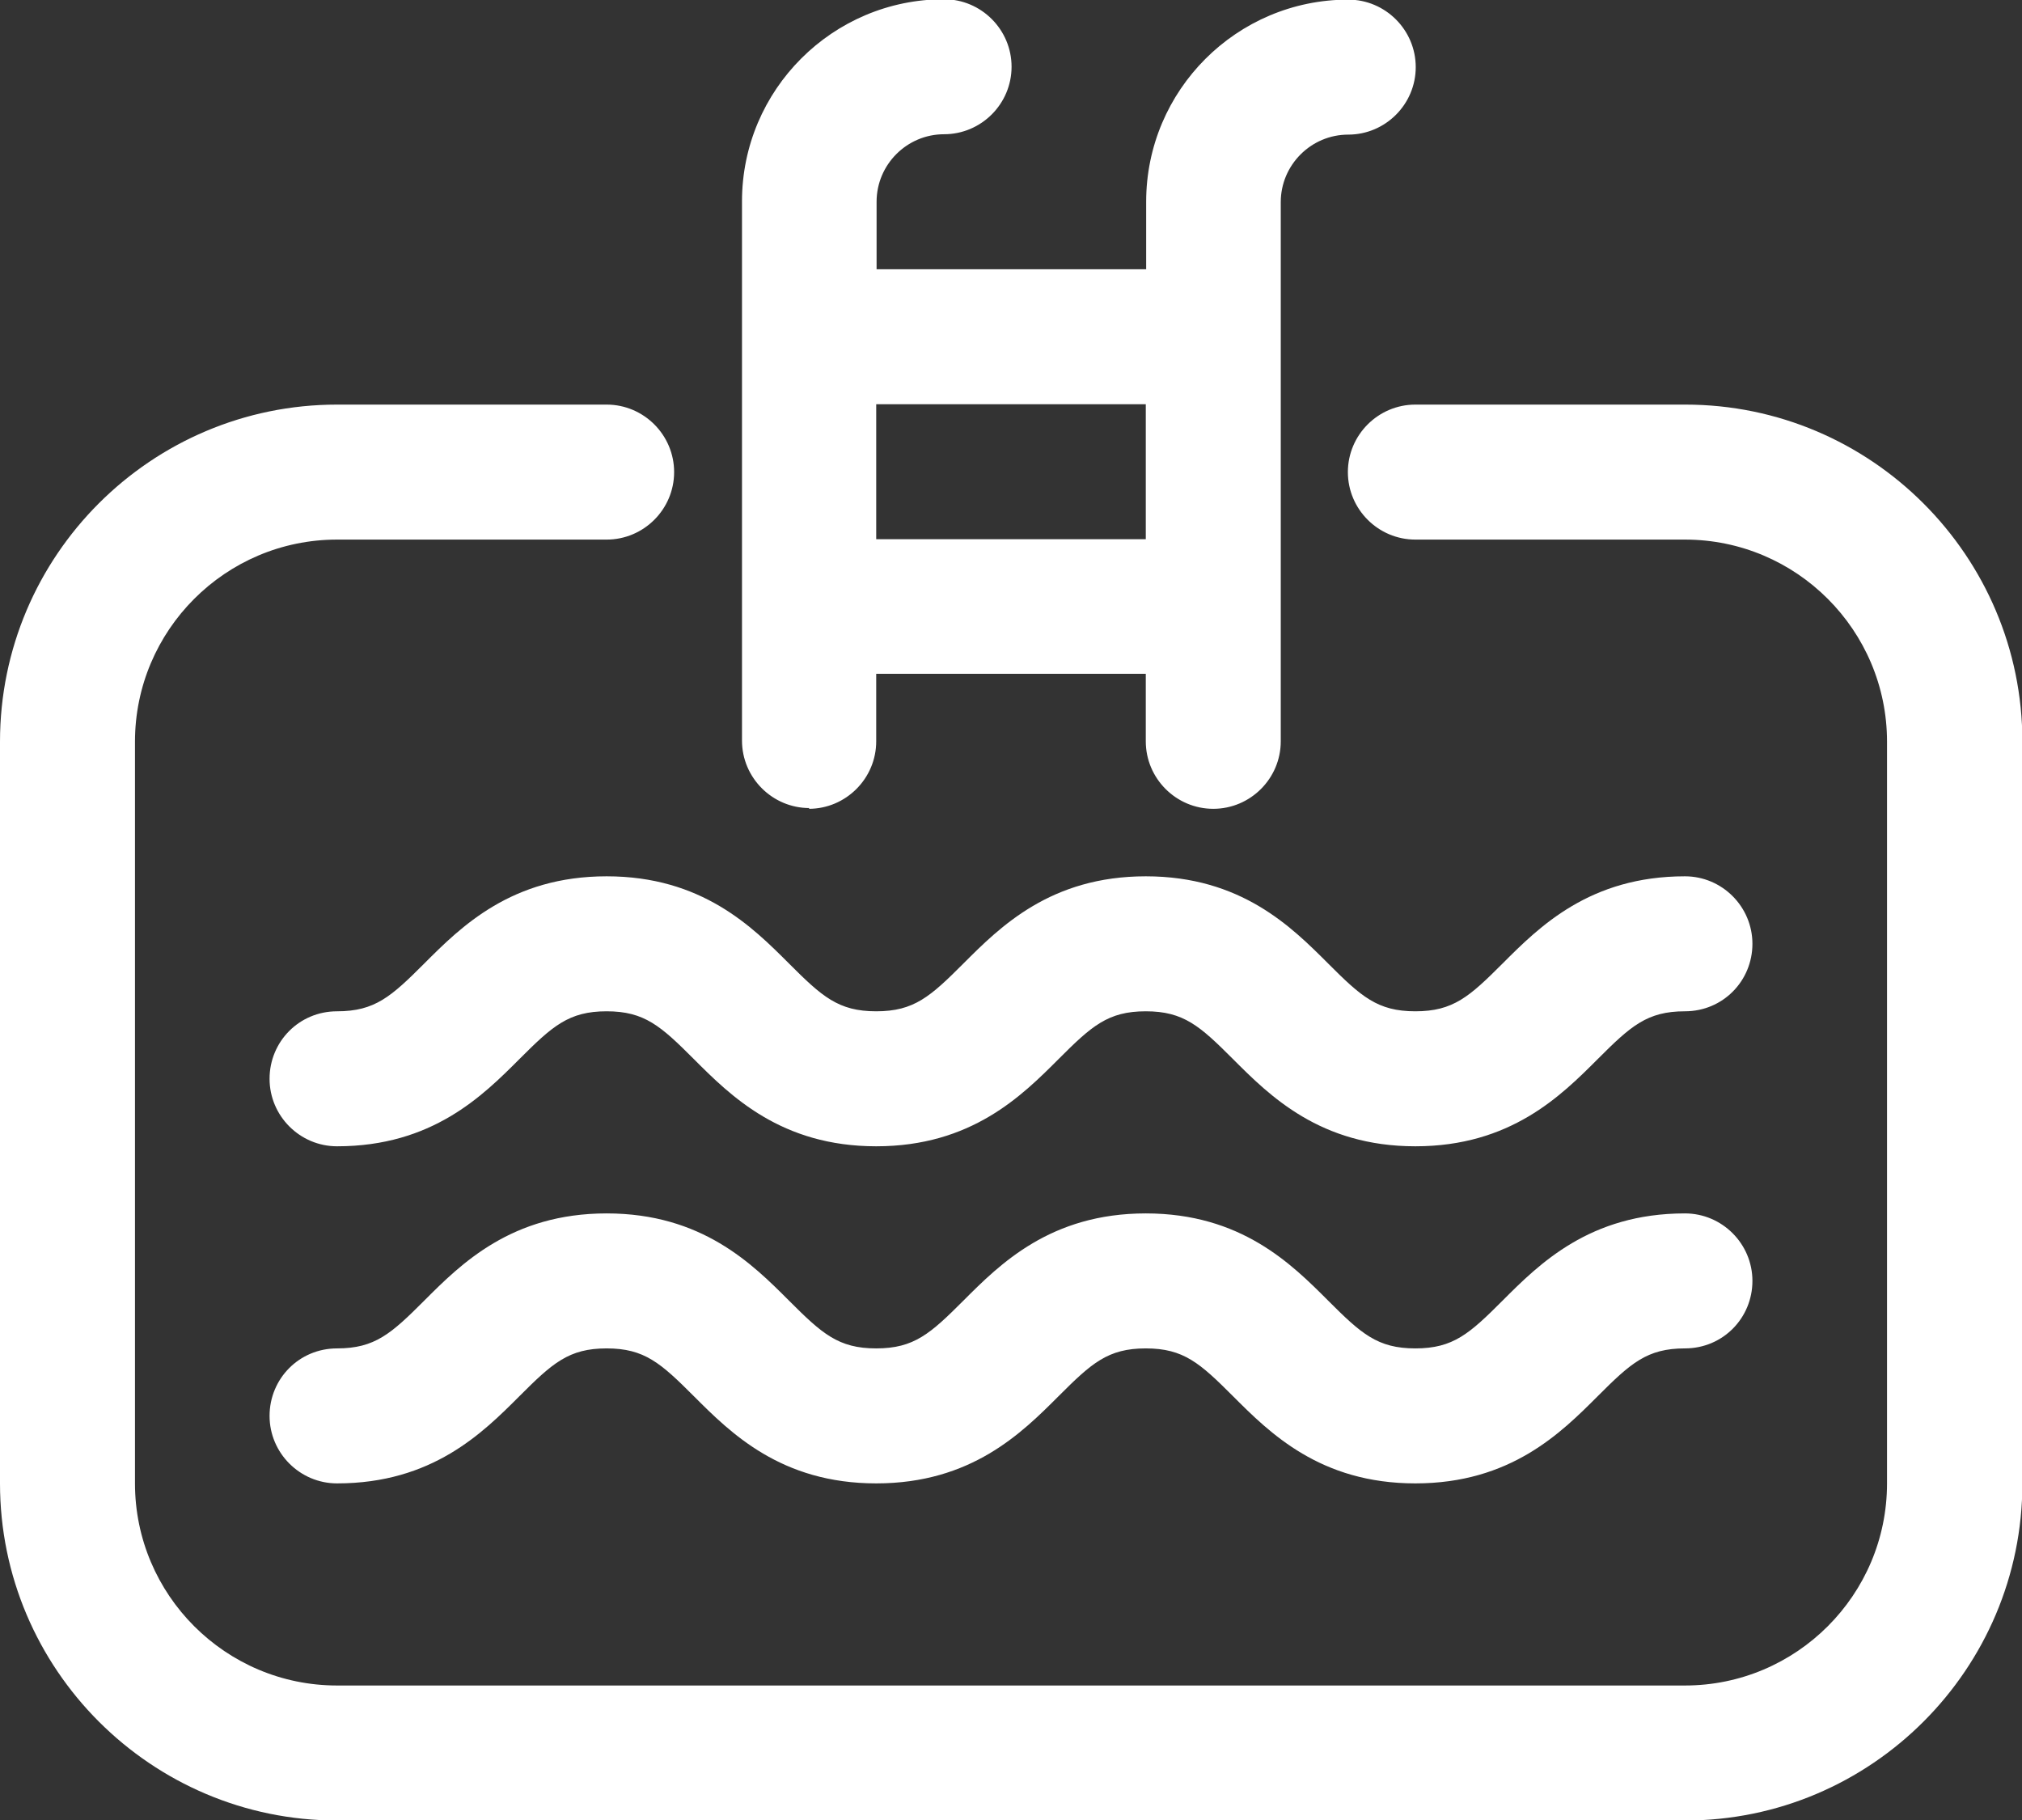
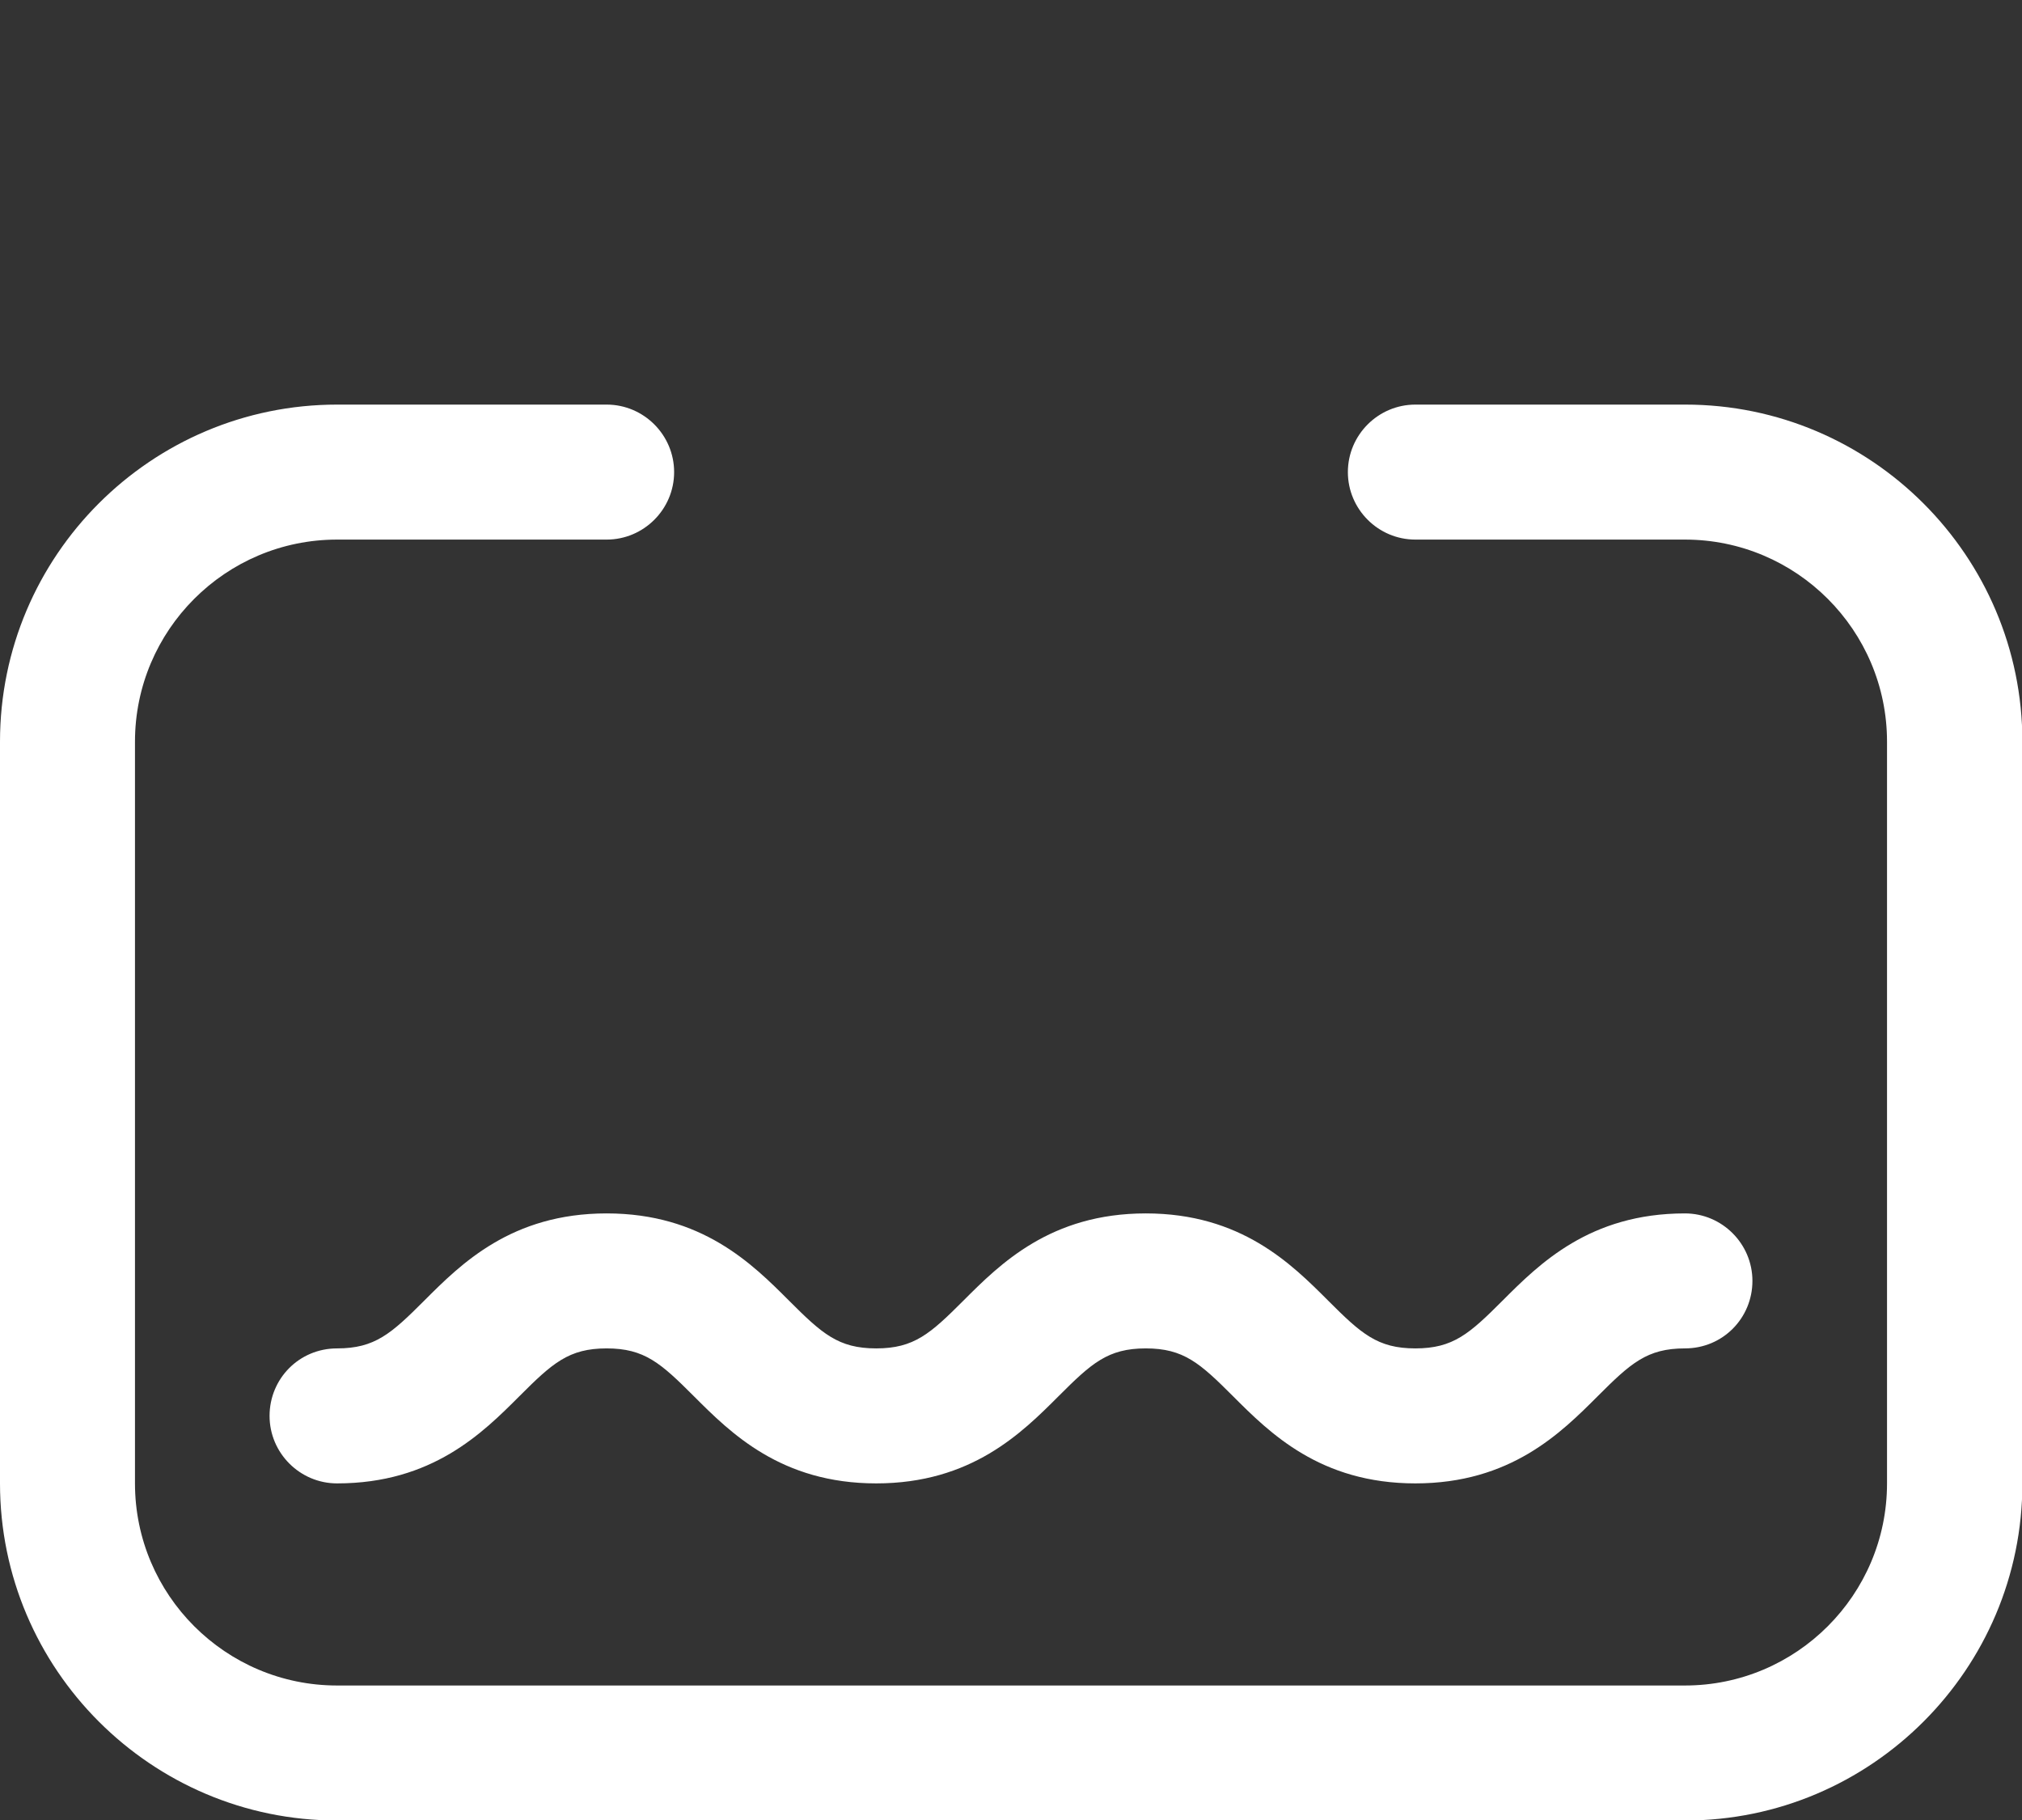
<svg xmlns="http://www.w3.org/2000/svg" id="_Слой_2" data-name="Слой 2" viewBox="0 0 53.33 48">
  <rect x="0" y="0" width="53.33" height="48" fill="#333333" stroke="none" />
  <defs>
    <style> .cls-1 { fill: #fff; } </style>
  </defs>
  <g id="_Слой_1-2" data-name="Слой 1">
    <g>
      <path class="cls-1" d="m44.44,10.67h-7.11c-.98,0-1.78.8-1.78,1.78s.8,1.78,1.78,1.78h7.11c2.94,0,5.33,2.39,5.33,5.33v19.56c0,2.94-2.39,5.33-5.33,5.33H8.89c-2.94,0-5.33-2.39-5.33-5.33v-19.56c0-2.94,2.39-5.33,5.33-5.33h7.11c.98,0,1.78-.8,1.78-1.78s-.8-1.78-1.78-1.78h-7.11C3.99,10.67,0,14.65,0,19.56v19.56c0,4.9,3.99,8.89,8.89,8.89h35.56c4.9,0,8.89-3.99,8.89-8.89v-19.56c0-4.9-3.99-8.89-8.89-8.89Z" />
-       <path class="cls-1" d="m21.33,21.33c.98,0,1.78-.8,1.78-1.78v-1.78h7.11v1.78c0,.98.8,1.78,1.78,1.78s1.78-.8,1.78-1.78V5.33c0-.98.8-1.78,1.78-1.78s1.78-.8,1.78-1.78-.8-1.78-1.78-1.78c-2.94,0-5.33,2.39-5.33,5.33v1.78h-7.11v-1.78c0-.98.8-1.78,1.78-1.78s1.78-.8,1.78-1.78-.8-1.78-1.78-1.78c-2.94,0-5.33,2.39-5.33,5.33v14.22c0,.98.8,1.78,1.78,1.78Zm8.89-10.67v3.56h-7.11v-3.56h7.11Z" />
-       <path class="cls-1" d="m44.44,23.11c-2.51,0-3.84,1.33-4.81,2.3-.87.87-1.3,1.26-2.3,1.26s-1.43-.39-2.3-1.26c-.97-.97-2.3-2.3-4.81-2.3s-3.84,1.33-4.81,2.3c-.87.87-1.3,1.26-2.3,1.26s-1.43-.39-2.3-1.26c-.97-.97-2.3-2.3-4.81-2.3s-3.84,1.33-4.81,2.3c-.87.87-1.3,1.26-2.3,1.26s-1.78.8-1.78,1.78.8,1.78,1.78,1.78c2.51,0,3.84-1.33,4.81-2.3.87-.87,1.3-1.26,2.3-1.26s1.43.39,2.3,1.26c.97.97,2.3,2.3,4.81,2.3s3.84-1.33,4.81-2.3c.87-.87,1.3-1.26,2.3-1.26s1.43.39,2.3,1.26c.97.97,2.3,2.3,4.81,2.3s3.84-1.33,4.81-2.3c.87-.87,1.3-1.26,2.3-1.26s1.78-.8,1.78-1.78-.8-1.78-1.78-1.78Z" />
      <path class="cls-1" d="m44.44,32c-2.51,0-3.84,1.33-4.81,2.3-.87.87-1.3,1.26-2.3,1.26s-1.43-.39-2.3-1.26c-.97-.97-2.3-2.3-4.81-2.3s-3.84,1.33-4.81,2.3c-.87.87-1.3,1.26-2.3,1.26s-1.43-.39-2.3-1.26c-.97-.97-2.3-2.3-4.81-2.3s-3.84,1.33-4.81,2.3c-.87.87-1.3,1.26-2.3,1.26s-1.78.8-1.78,1.78.8,1.78,1.78,1.78c2.51,0,3.84-1.33,4.81-2.3.87-.87,1.3-1.26,2.3-1.26s1.43.39,2.3,1.26c.97.97,2.3,2.3,4.81,2.3s3.84-1.33,4.81-2.3c.87-.87,1.3-1.26,2.3-1.26s1.43.39,2.3,1.26c.97.97,2.3,2.3,4.81,2.3s3.84-1.33,4.81-2.3c.87-.87,1.3-1.26,2.3-1.26s1.78-.8,1.78-1.78-.8-1.78-1.78-1.78Z" />
    </g>
  </g>
</svg>